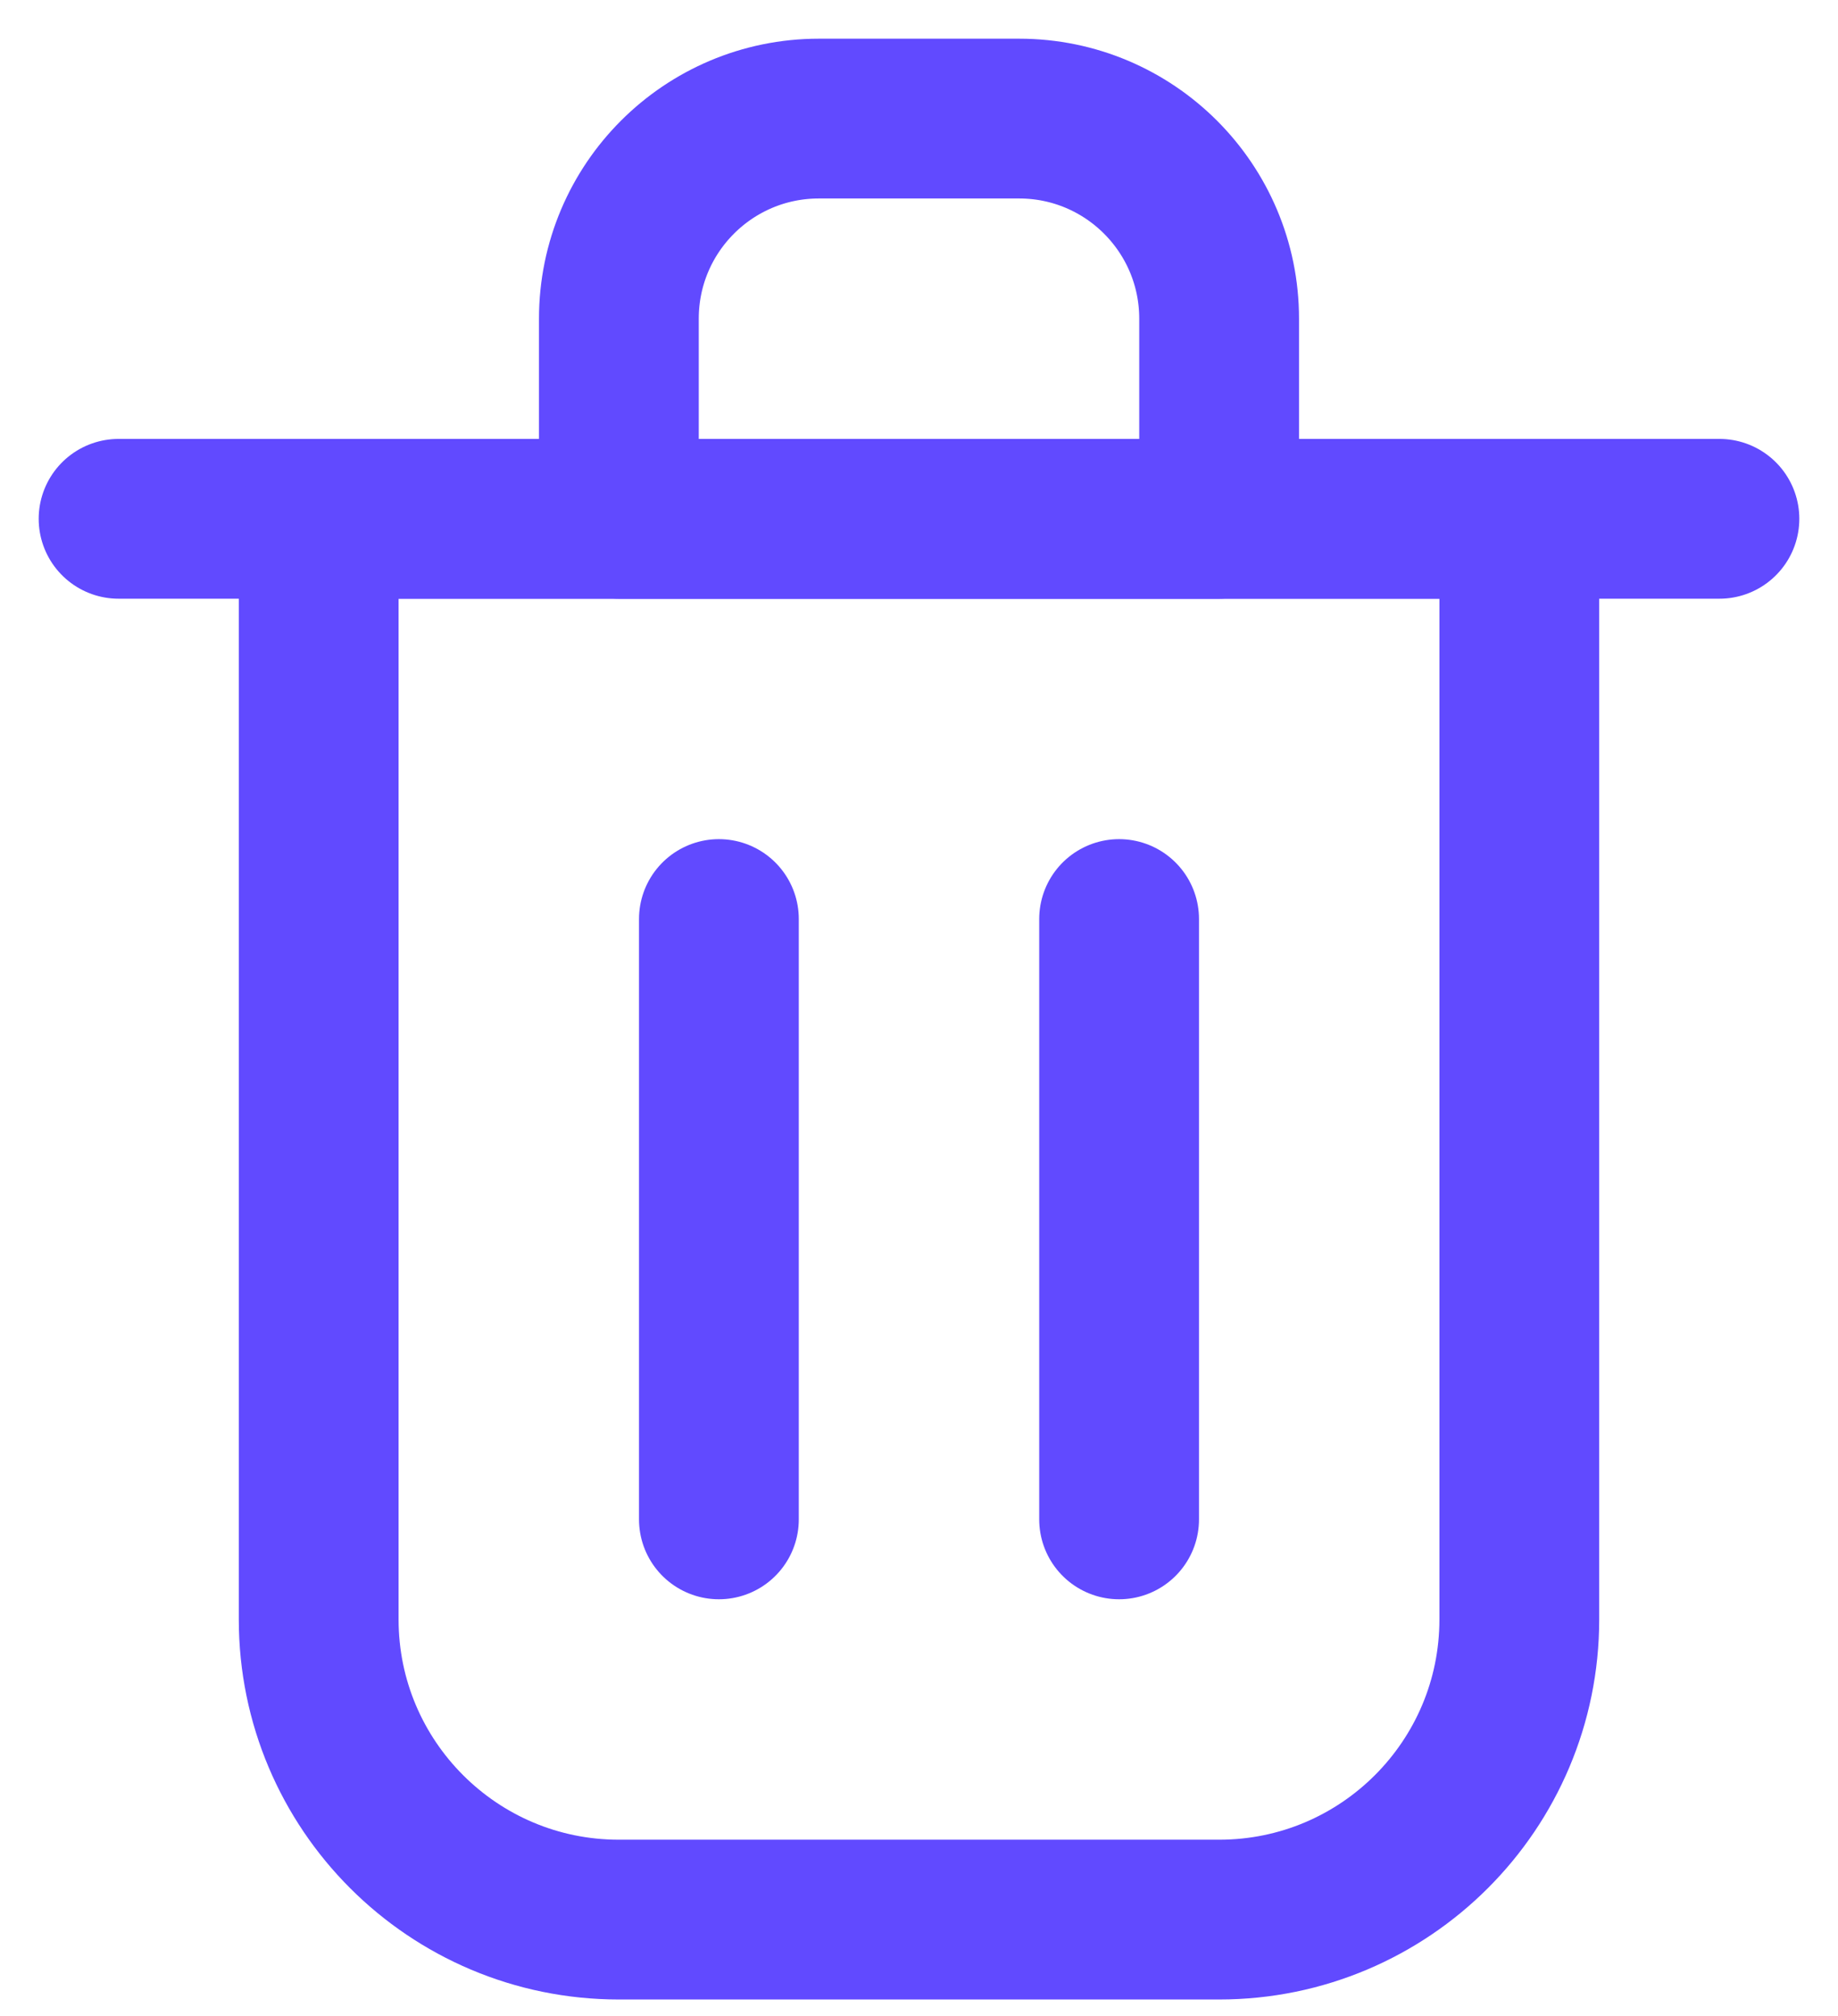
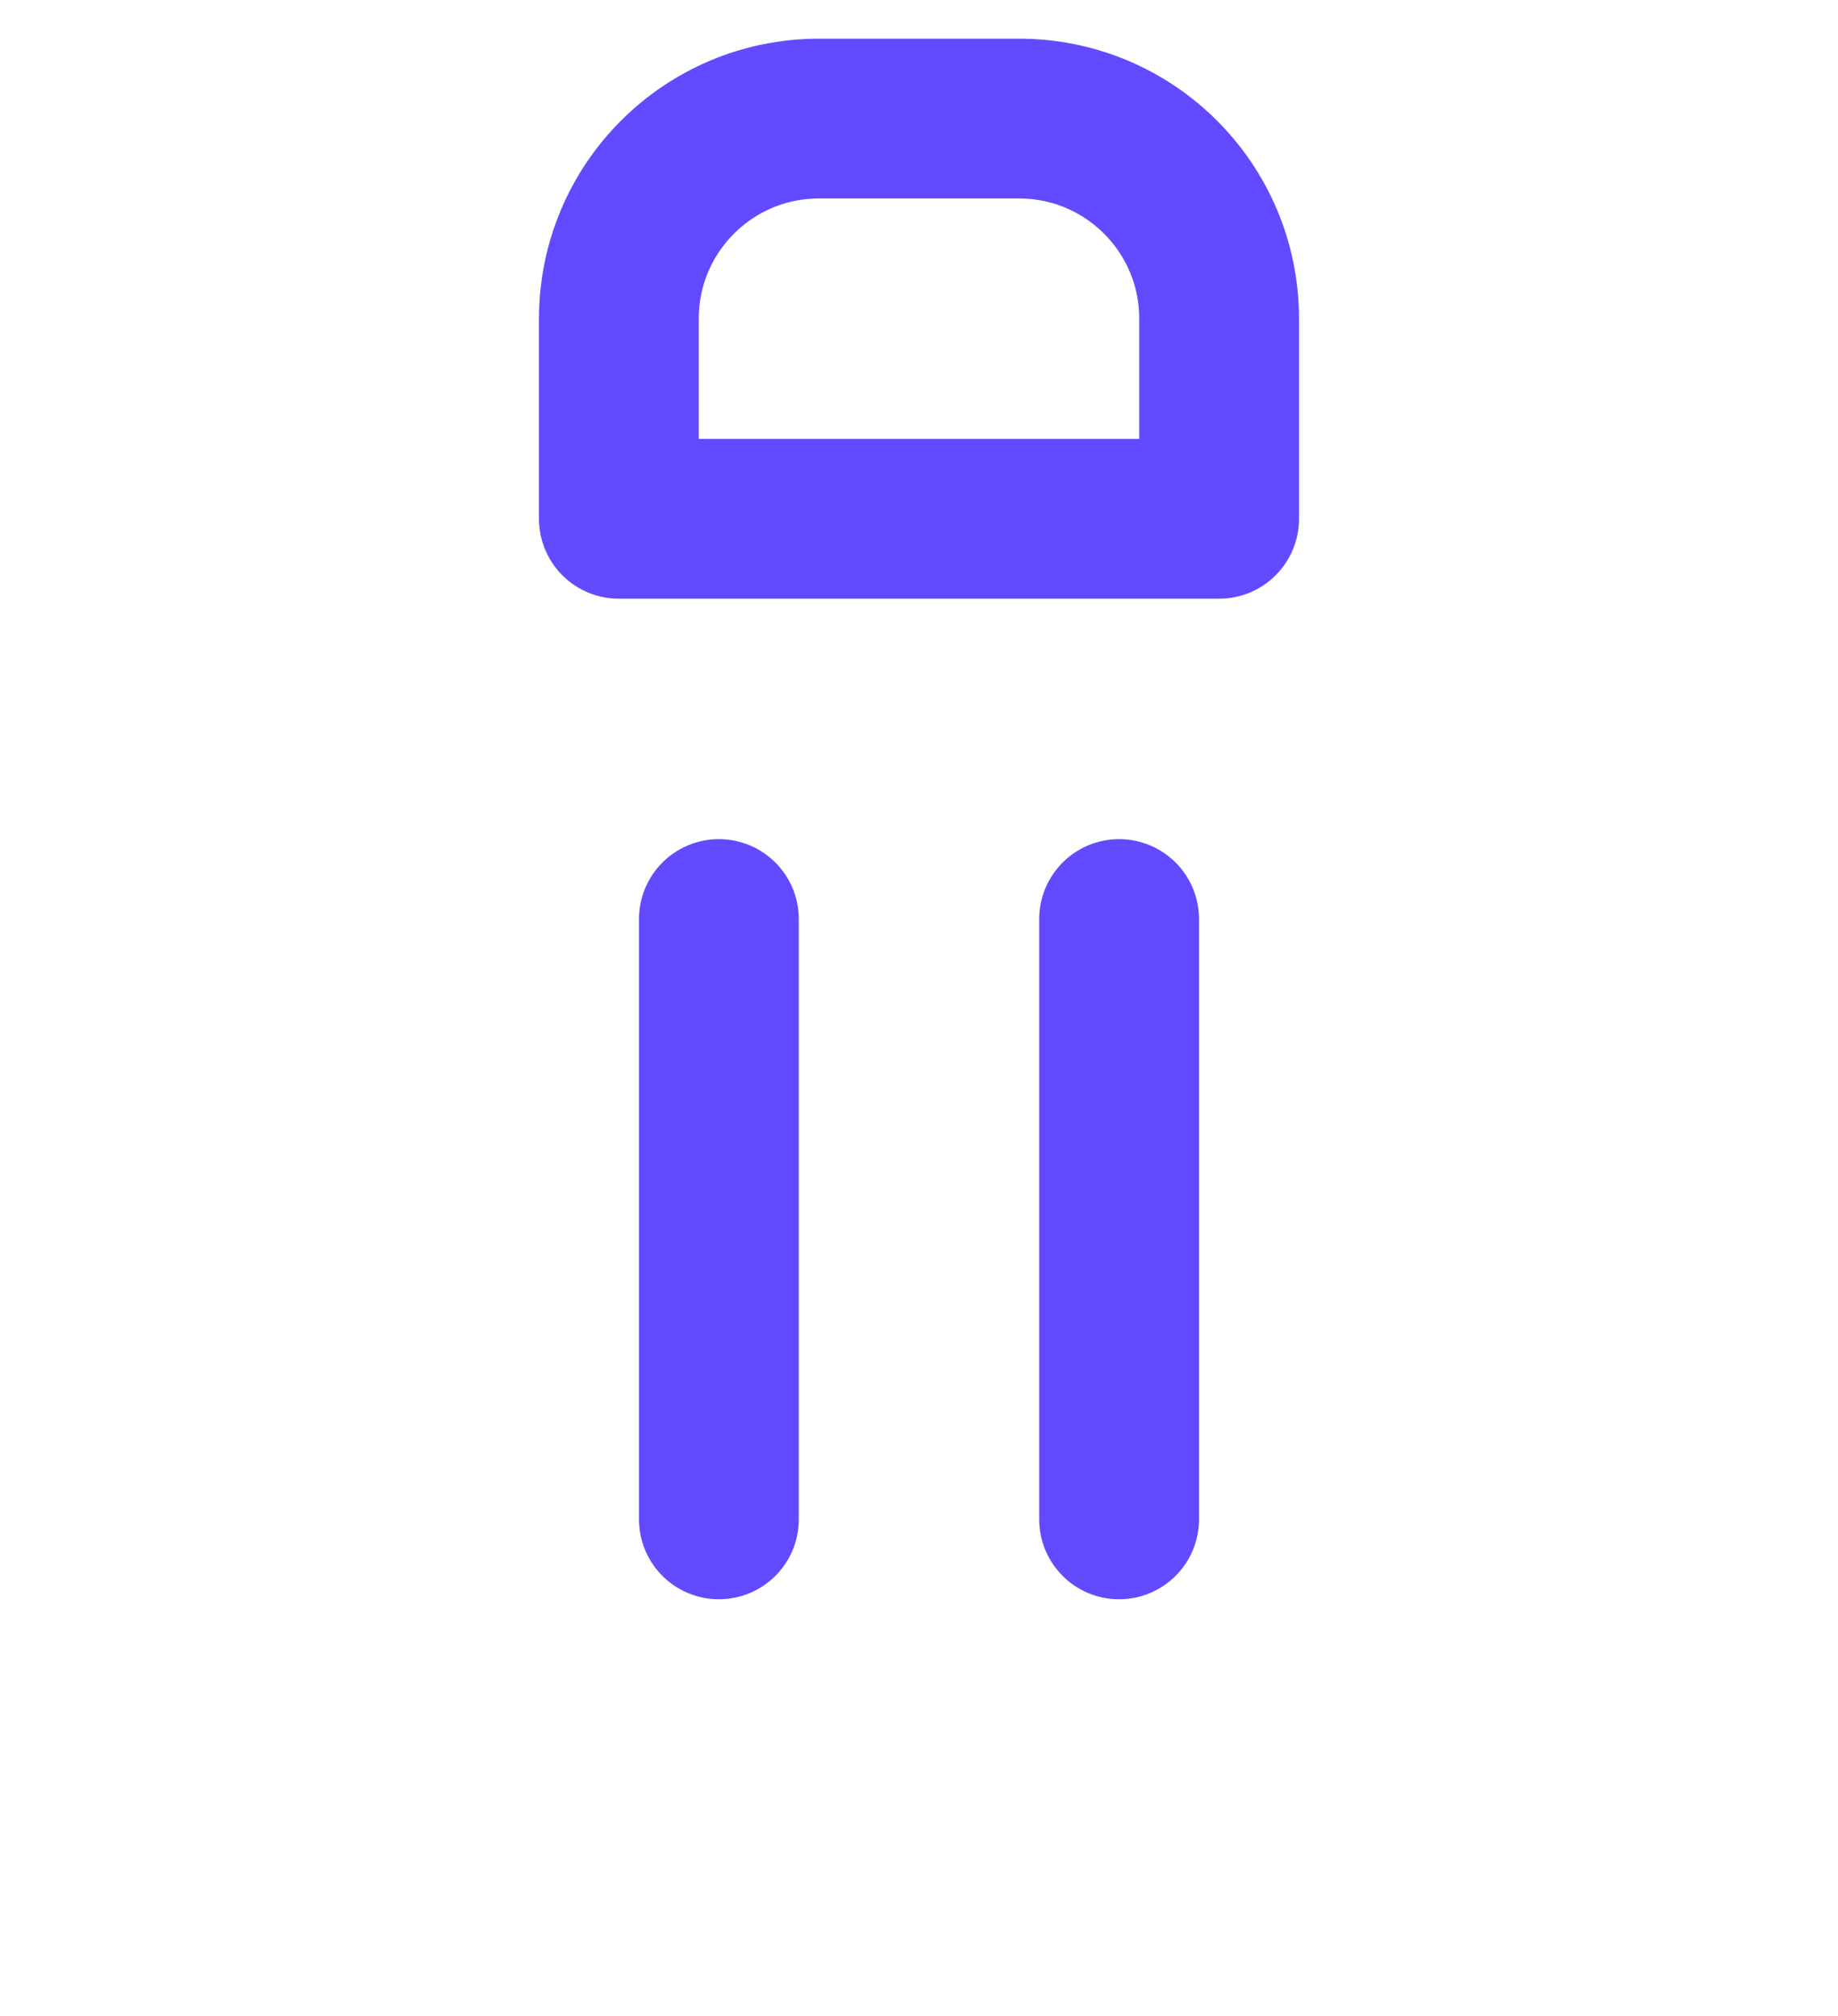
<svg xmlns="http://www.w3.org/2000/svg" width="31" height="34" viewBox="0 0 31 34" fill="none">
  <g clip-path="url(#clip0_6082_2)">
    <path d="M12.125 15.5V25.625" stroke="#614AFF" stroke-width="2.695" stroke-linecap="round" stroke-linejoin="round" />
    <path d="M18.875 15.5V25.625" stroke="#614AFF" stroke-width="2.695" stroke-linecap="round" stroke-linejoin="round" />
-     <path d="M2 8.75H29" stroke="#614AFF" stroke-width="2.695" stroke-linecap="round" stroke-linejoin="round" />
-     <path d="M5.375 8.75H15.5H25.625V27.312C25.625 30.108 23.358 32.375 20.562 32.375H10.438C7.642 32.375 5.375 30.108 5.375 27.312V8.75Z" stroke="#614AFF" stroke-width="2.695" stroke-linecap="round" stroke-linejoin="round" />
    <path d="M10.438 5.375C10.438 3.511 11.948 2 13.812 2H17.188C19.052 2 20.562 3.511 20.562 5.375V8.75H10.438V5.375Z" stroke="#614AFF" stroke-width="2.695" stroke-linecap="round" stroke-linejoin="round" />
  </g>
  <defs>
    <clipPath id="clip0_6082_2">
      <rect width="31" height="34" fill="white" />
    </clipPath>
  </defs>
</svg>